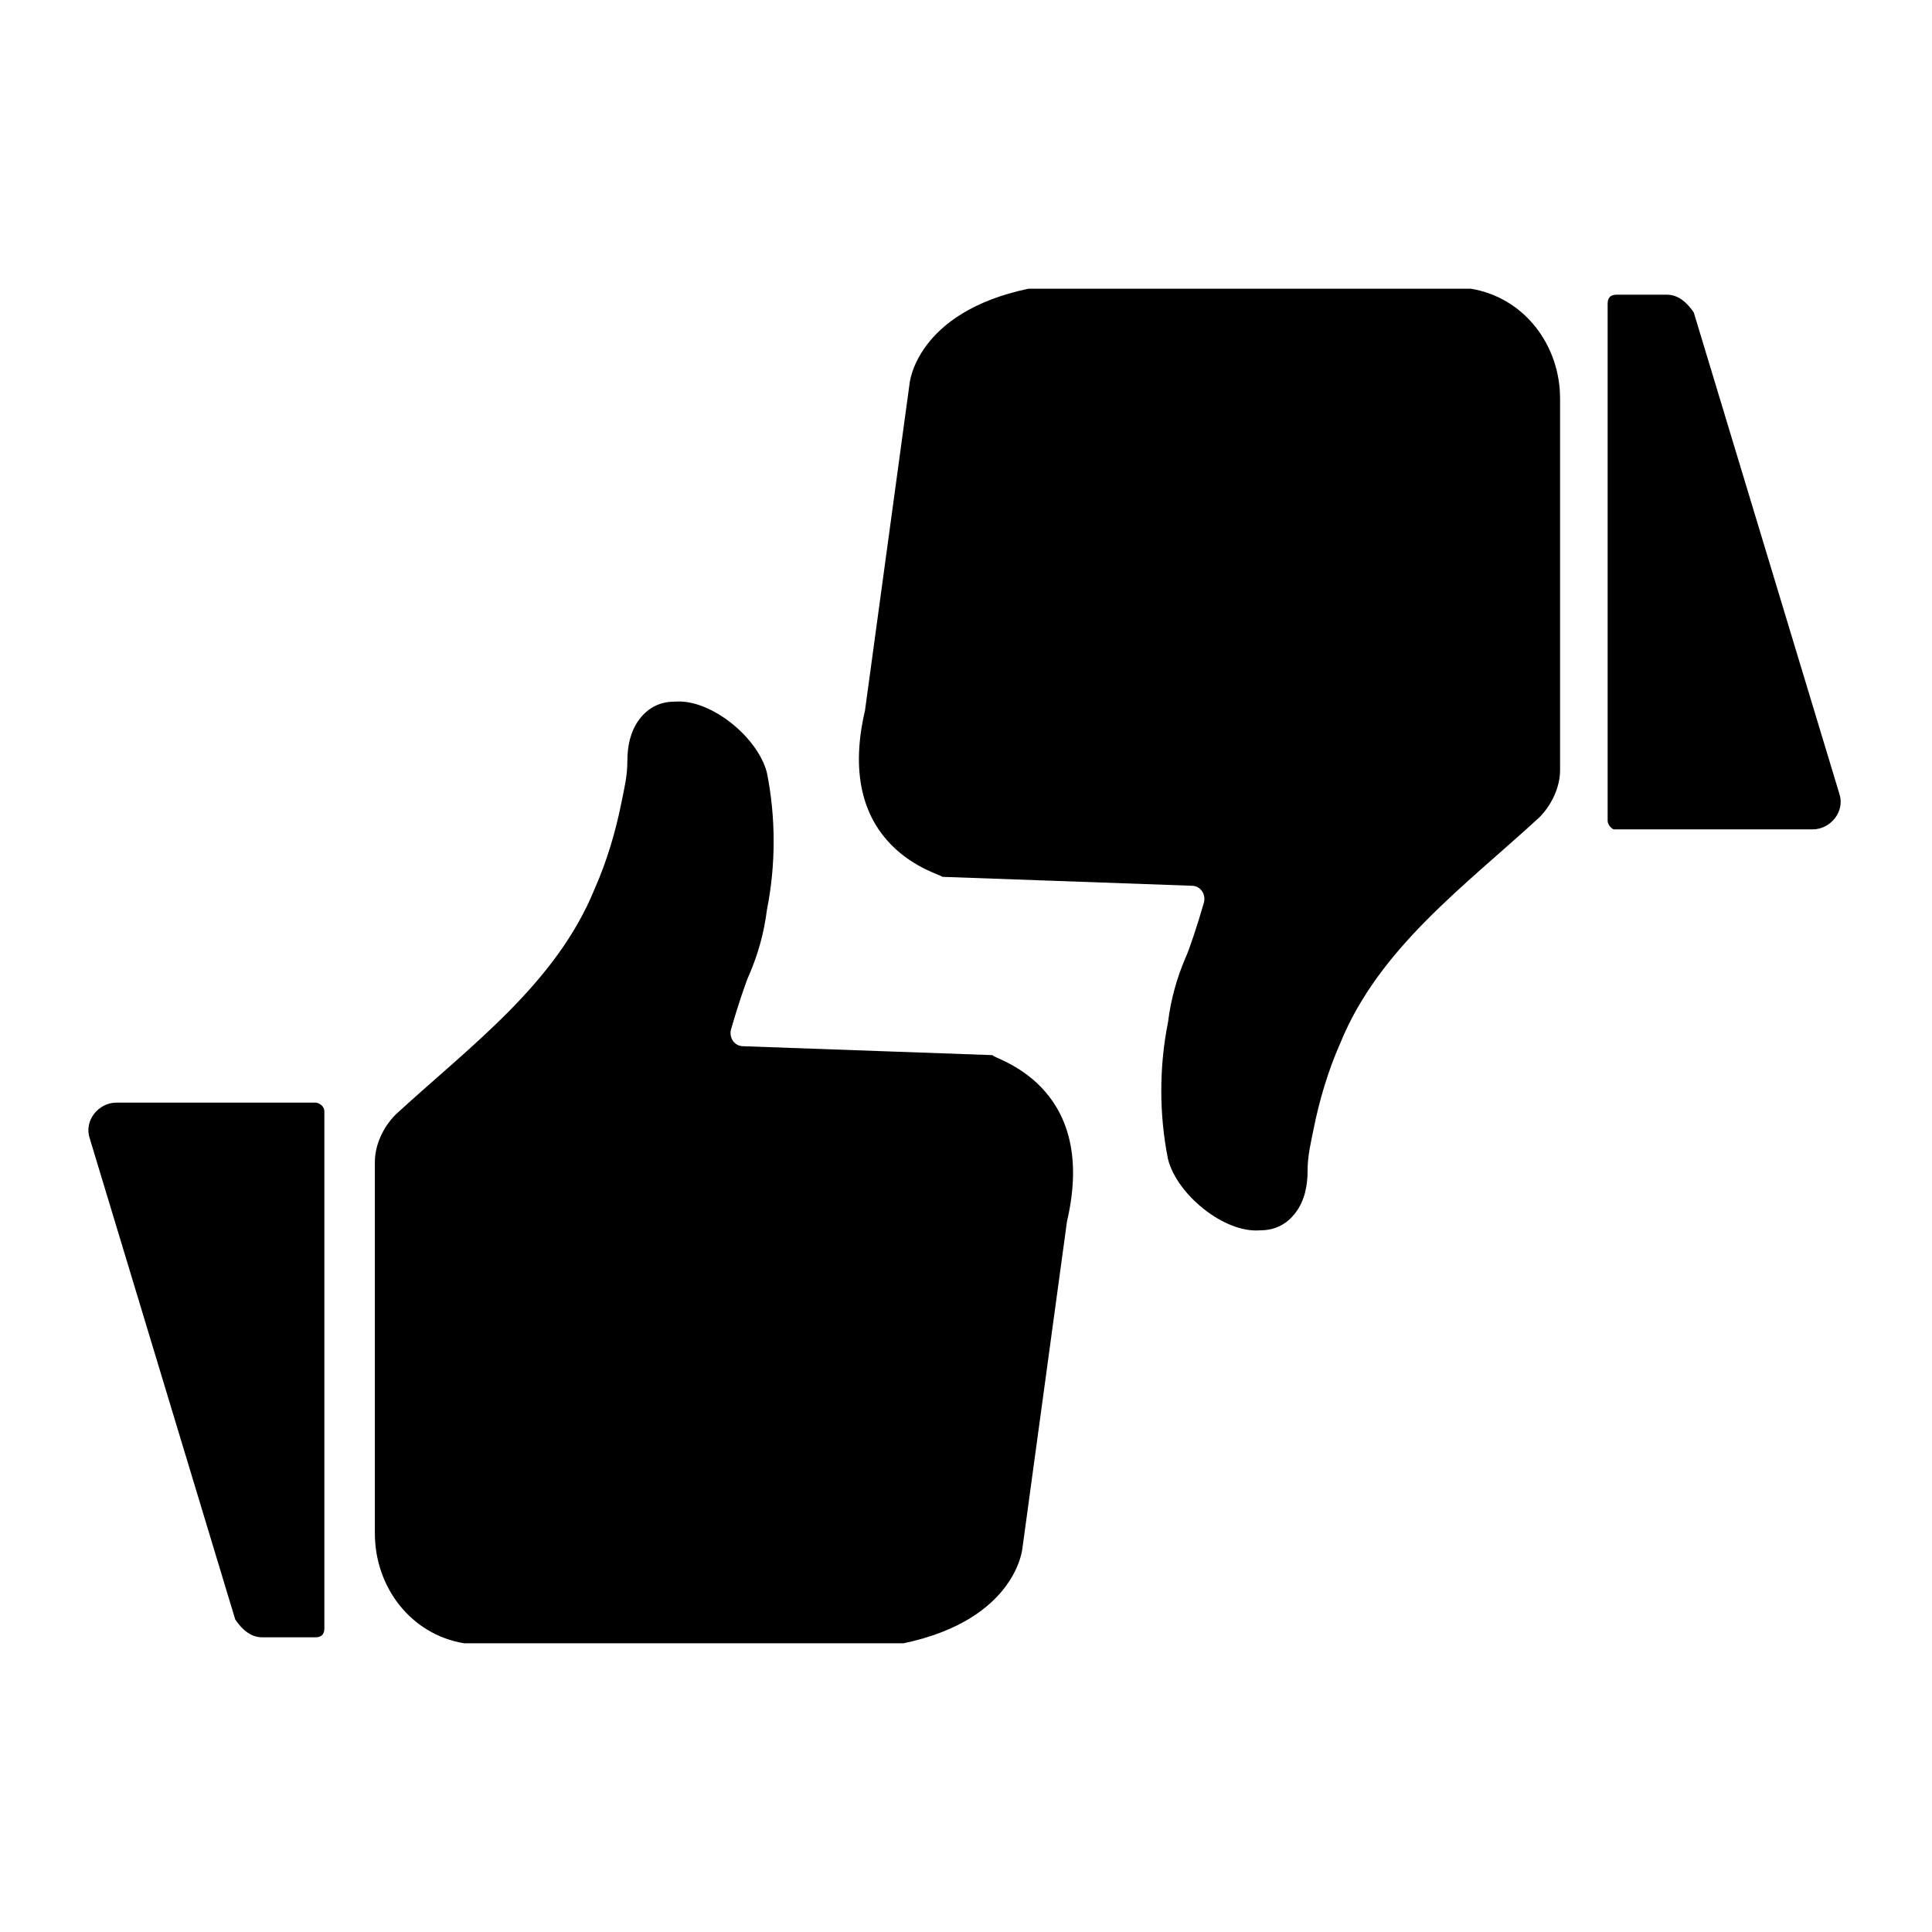
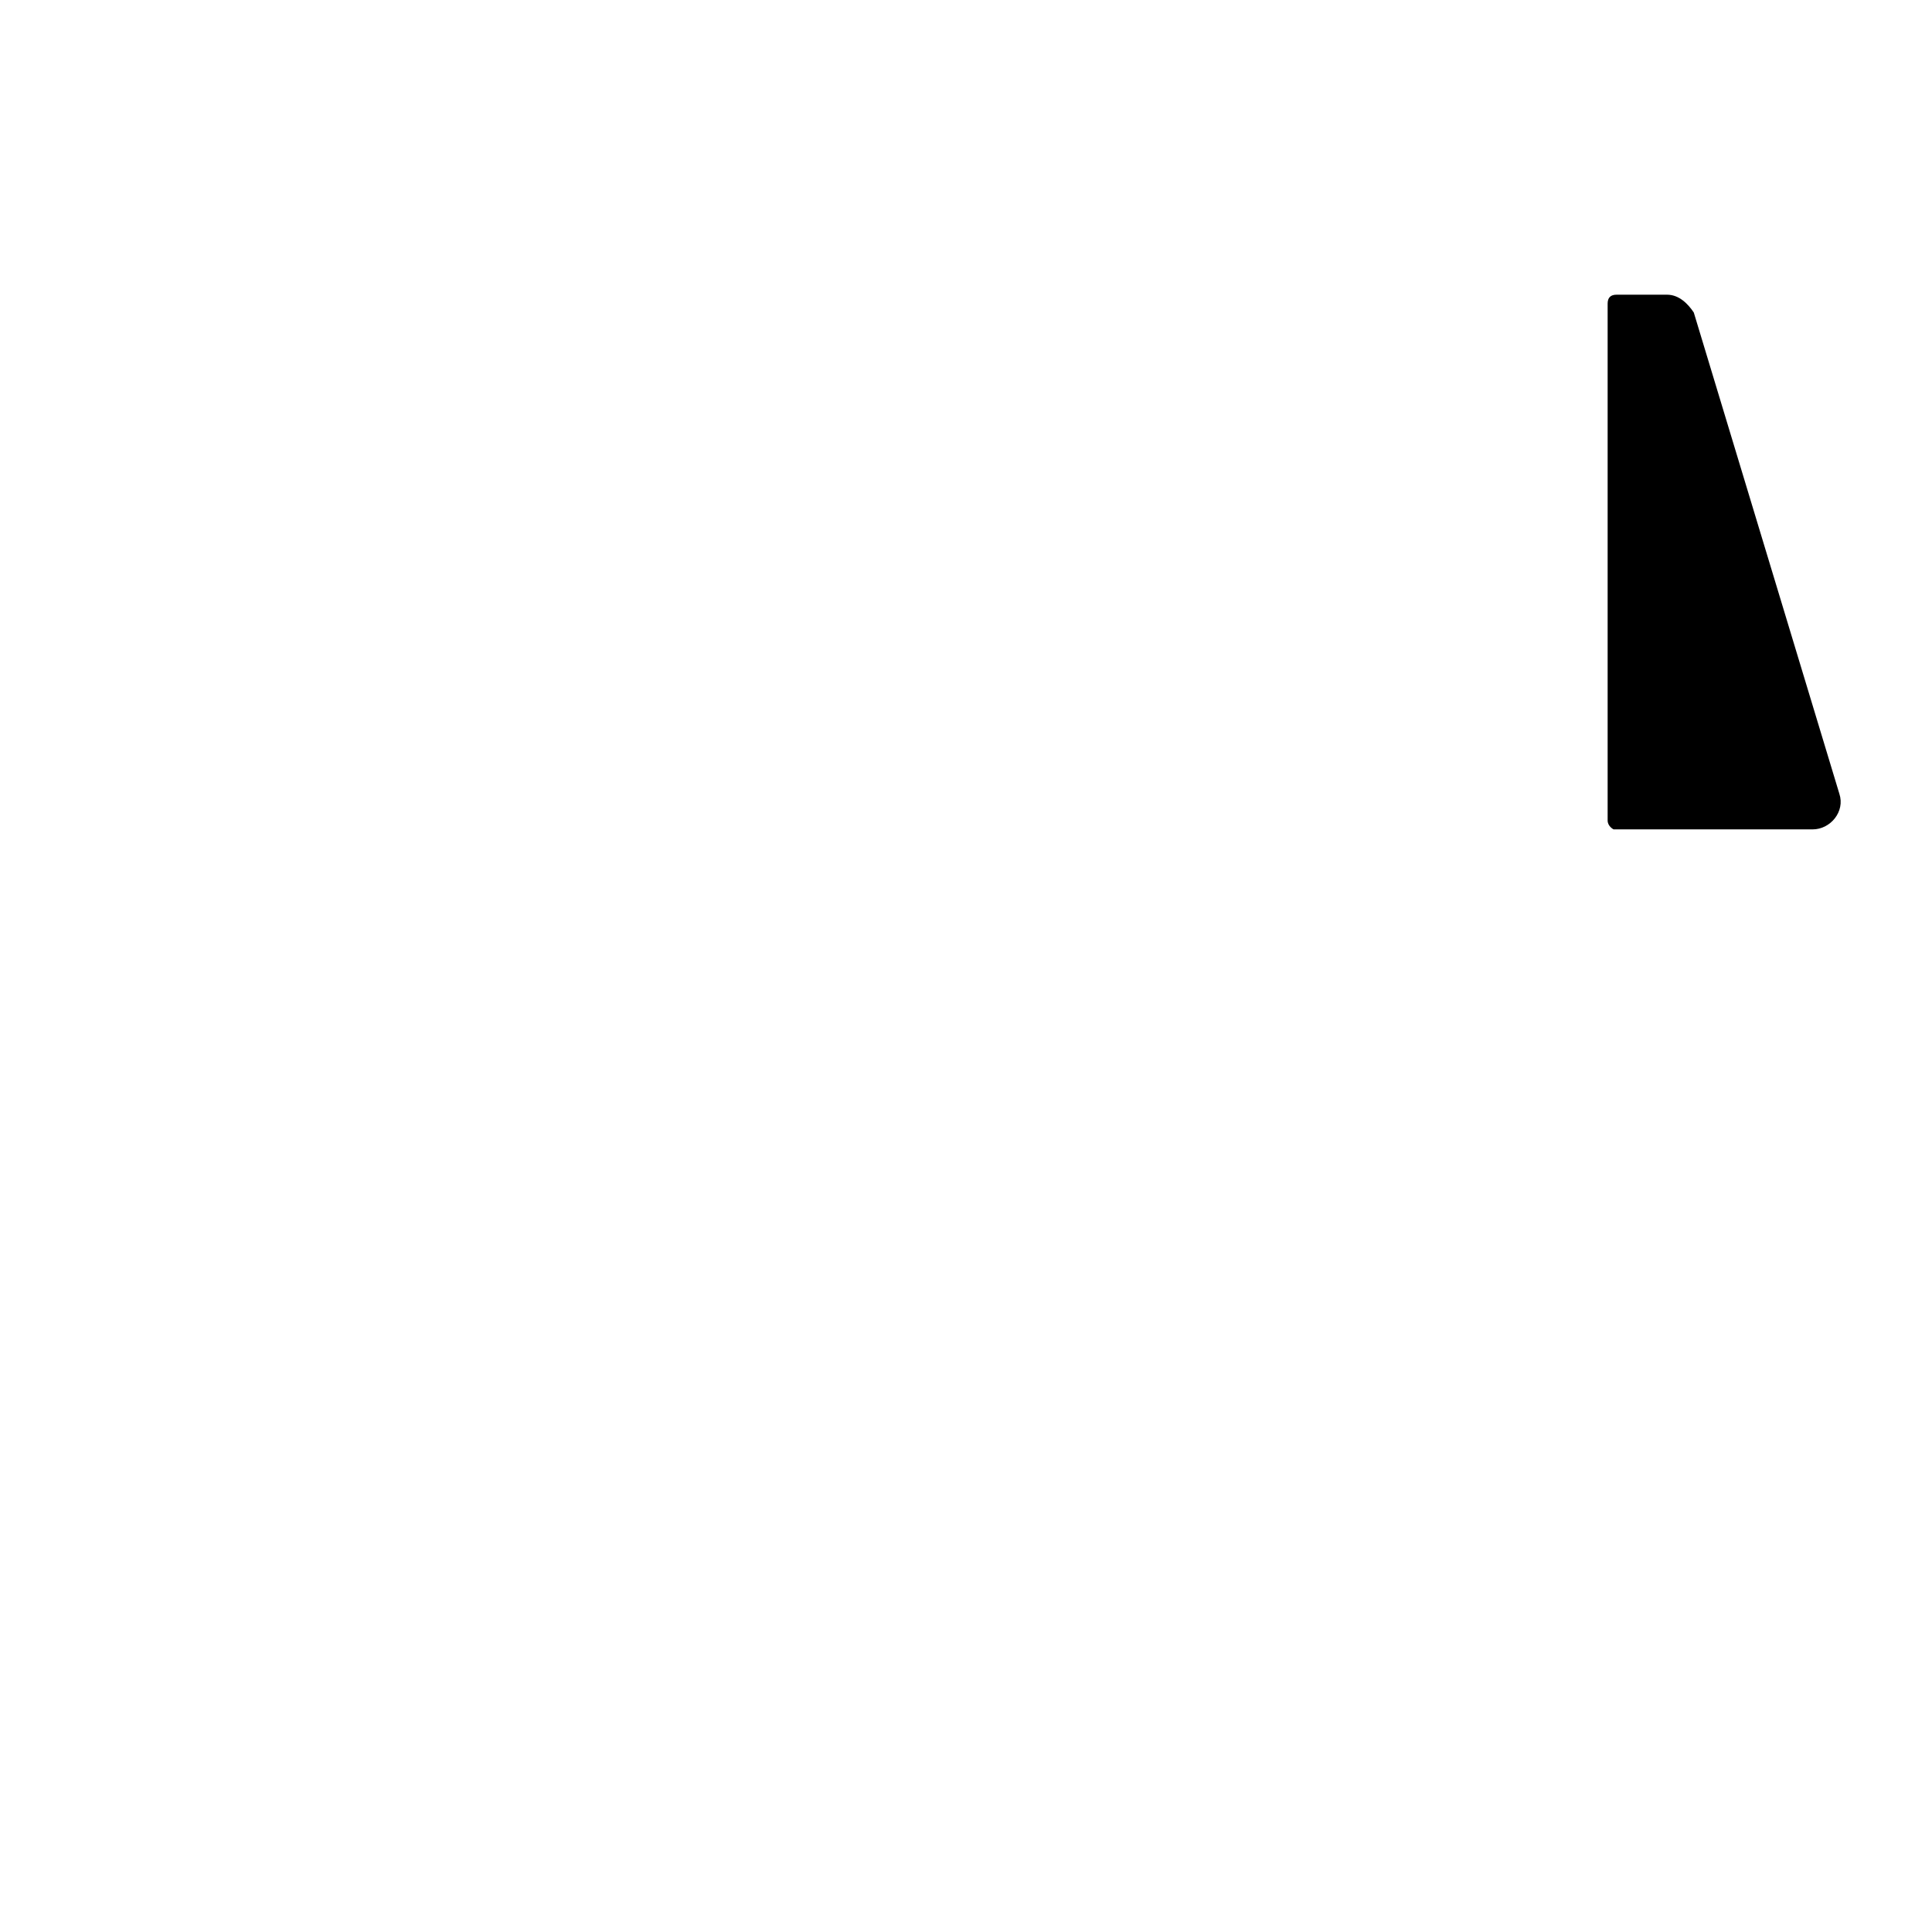
<svg xmlns="http://www.w3.org/2000/svg" fill="#000000" width="800px" height="800px" version="1.1" viewBox="144 144 512 512">
  <g>
-     <path d="m426.76 467.7-11.809 86.594s-1.574 18.895-31.488 25.191l-114.14-0.004h-2.363c-14.168-2.363-23.617-14.957-23.617-29.125v-98.402c0-4.723 2.363-9.445 5.512-12.594 19.68-18.105 42.508-34.637 52.742-59.828 3.148-7.086 5.512-14.957 7.086-22.828 0.789-3.938 1.574-7.086 1.574-11.02 0-3.938 0.789-7.871 3.148-11.02 2.363-3.148 5.512-4.723 9.445-4.723 9.445-0.789 22.043 9.445 24.402 18.895 2.363 11.809 2.363 24.402 0 36.211-0.789 6.297-2.363 11.809-4.723 17.32-0.789 1.574-3.148 8.66-4.723 14.168-0.789 2.363 0.789 4.723 3.148 4.723l66.125 2.363c-0.785 0.781 28.34 7.078 19.68 44.078z" />
-     <path d="m229.96 438.57v136.97c0 1.574-0.789 2.363-2.363 2.363h-14.168c-3.148 0-5.512-2.363-7.086-4.723l-38.57-127.53c-1.574-4.723 2.363-9.445 7.086-9.445h52.742c0.785 0 2.359 0.785 2.359 2.359z" />
-     <path d="m373.23 332.3 11.809-86.594s1.574-18.895 31.488-25.191h114.93 2.363c14.168 2.363 23.617 14.957 23.617 29.125v98.398c0 4.723-2.363 9.445-5.512 12.594-19.68 18.105-42.508 34.637-52.742 59.828-3.148 7.086-5.512 14.957-7.086 22.828-0.789 3.938-1.574 7.086-1.574 11.02 0 3.938-0.789 7.871-3.148 11.02-2.363 3.148-5.512 4.723-9.445 4.723-9.445 0.789-22.043-9.445-24.402-18.895-2.363-11.809-2.363-24.402 0-36.211 0.789-6.297 2.363-11.809 4.723-17.32 0.789-1.574 3.148-8.66 4.723-14.168 0.789-2.363-0.789-4.723-3.148-4.723l-66.125-2.363c-0.004-0.777-29.129-7.074-20.469-44.07z" />
    <path d="m570.04 361.43v-136.97c0-1.574 0.789-2.363 2.363-2.363h13.383c3.148 0 5.512 2.363 7.086 4.723l38.574 127.53c1.574 4.723-2.363 9.445-7.086 9.445h-52.742c-0.004 0.004-1.578-0.785-1.578-2.359z" />
  </g>
</svg>